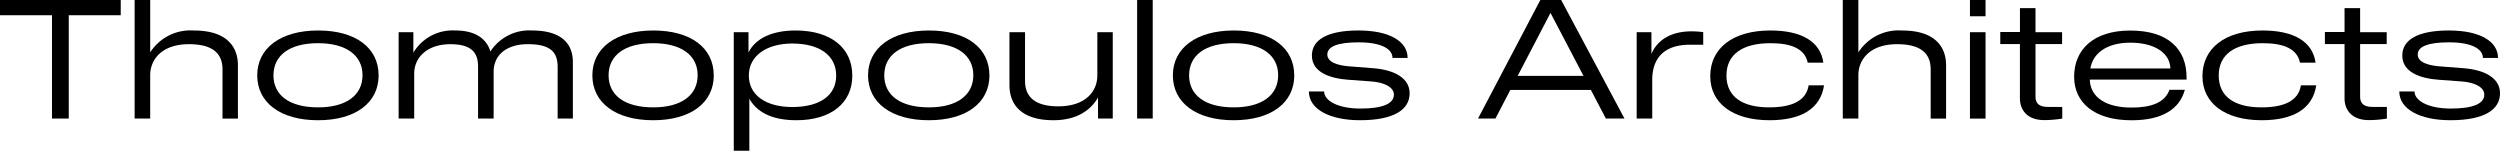
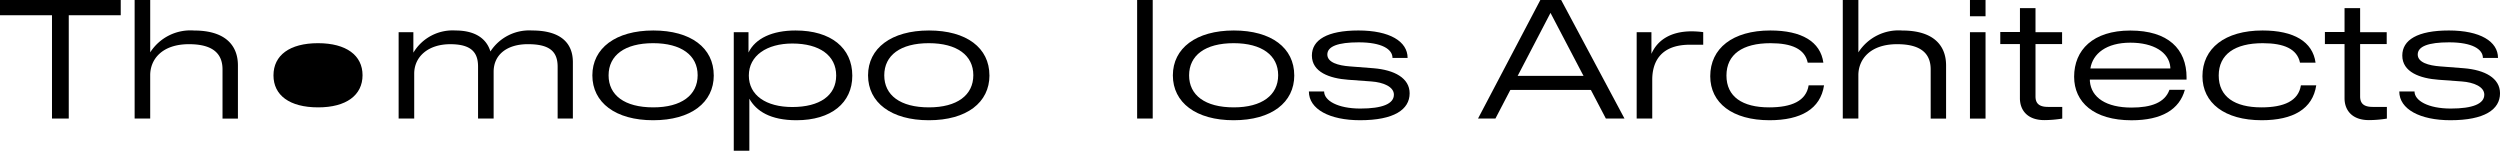
<svg xmlns="http://www.w3.org/2000/svg" width="310.311" height="18.707" viewBox="0 0 310.311 18.707">
  <g id="Group_216" data-name="Group 216" transform="translate(0 0)" style="isolation: isolate">
    <g id="Group_196" data-name="Group 196" transform="translate(0 0)">
      <path id="Path_25" data-name="Path 25" d="M25.784,0V6.5a5.924,5.924,0,0,1,5.444-2.712c3.951,0,5.443,1.913,5.443,4.33v6.6H34.759v-6.1c0-1.892-1.114-3.133-4.162-3.133-3.384,0-4.814,1.913-4.814,3.847v5.381H23.85V0Z" transform="translate(-7.139 0)" />
-       <path id="Path_26" data-name="Path 26" d="M60.639,10.97c0,3.363-2.817,5.57-7.524,5.57-4.666,0-7.546-2.186-7.546-5.57,0-3.363,2.88-5.57,7.567-5.57,4.666,0,7.5,2.165,7.5,5.57m-13.053,0c0,2.459,1.976,3.973,5.549,3.973,3.489,0,5.506-1.513,5.506-3.994,0-2.459-2.018-3.973-5.527-3.973-3.531,0-5.528,1.513-5.528,3.994" transform="translate(-13.641 -1.616)" />
+       <path id="Path_26" data-name="Path 26" d="M60.639,10.97m-13.053,0c0,2.459,1.976,3.973,5.549,3.973,3.489,0,5.506-1.513,5.506-3.994,0-2.459-2.018-3.973-5.527-3.973-3.531,0-5.528,1.513-5.528,3.994" transform="translate(-13.641 -1.616)" />
      <path id="Path_27" data-name="Path 27" d="M72.449,5.61V8.154A5.664,5.664,0,0,1,77.661,5.4c2.543,0,3.889,1.072,4.351,2.606A5.729,5.729,0,0,1,87.182,5.4c3.574,0,5.066,1.576,5.066,3.931v7H90.357V9.9c0-1.934-1.051-2.8-3.7-2.8-2.564,0-4.245,1.282-4.245,3.427v5.8H80.478V9.877c0-1.682-.757-2.775-3.447-2.775-2.754,0-4.477,1.556-4.477,3.658v5.57H70.62V5.61Z" transform="translate(-21.14 -1.616)" />
      <path id="Path_28" data-name="Path 28" d="M120.01,10.97c0,3.363-2.817,5.57-7.524,5.57-4.667,0-7.547-2.186-7.547-5.57,0-3.363,2.88-5.57,7.567-5.57,4.666,0,7.5,2.165,7.5,5.57m-13.053,0c0,2.459,1.974,3.973,5.548,3.973,3.489,0,5.507-1.513,5.507-3.994,0-2.459-2.019-3.973-5.527-3.973-3.531,0-5.528,1.513-5.528,3.994" transform="translate(-31.413 -1.616)" />
      <path id="Path_29" data-name="Path 29" d="M131.817,5.609V8.133c.862-1.766,2.964-2.733,5.843-2.733,4.393,0,7.042,2.164,7.042,5.612,0,3.363-2.606,5.528-6.936,5.528-3.236,0-4.982-1.135-5.843-2.669v6.453h-1.934V5.609Zm.042,5.381c0,2.46,2.145,3.91,5.4,3.91,3.405,0,5.443-1.429,5.443-3.91s-2.059-3.972-5.443-3.972c-3.153,0-5.4,1.492-5.4,3.972" transform="translate(-38.911 -1.616)" />
      <path id="Path_30" data-name="Path 30" d="M168.849,10.97c0,3.363-2.817,5.57-7.524,5.57-4.667,0-7.546-2.186-7.546-5.57,0-3.363,2.879-5.57,7.566-5.57,4.666,0,7.5,2.165,7.5,5.57m-13.053,0c0,2.459,1.975,3.973,5.548,3.973,3.489,0,5.507-1.513,5.507-3.994,0-2.459-2.018-3.973-5.527-3.973-3.531,0-5.528,1.513-5.528,3.994" transform="translate(-46.033 -1.616)" />
-       <path id="Path_31" data-name="Path 31" d="M180.763,5.7v6.075c0,1.913,1.2,3.132,4.12,3.132,3.426,0,4.856-1.892,4.856-3.826V5.7h1.912V16.42h-1.829V13.814c-.9,1.555-2.606,2.817-5.549,2.817-3.931,0-5.444-1.913-5.444-4.33V5.7Z" transform="translate(-53.531 -1.706)" />
      <rect id="Rectangle_106" data-name="Rectangle 106" width="1.934" height="14.713" transform="translate(141.146 0)" />
      <path id="Path_32" data-name="Path 32" d="M222.848,10.97c0,3.363-2.817,5.57-7.524,5.57-4.666,0-7.546-2.186-7.546-5.57,0-3.363,2.88-5.57,7.567-5.57,4.666,0,7.5,2.165,7.5,5.57m-13.052,0c0,2.459,1.976,3.973,5.549,3.973,3.489,0,5.506-1.513,5.506-3.994,0-2.459-2.018-3.973-5.527-3.973-3.531,0-5.528,1.513-5.528,3.994" transform="translate(-62.197 -1.616)" />
      <path id="Path_33" data-name="Path 33" d="M244.123,8.805h-1.871c0-1.072-1.3-1.934-4.2-1.934-2.564,0-3.889.5-3.889,1.513,0,.989,1.366,1.367,2.775,1.472l2.964.231c2.585.21,4.477,1.218,4.477,3.111,0,2.017-1.933,3.341-6.159,3.341-3.763,0-6.347-1.366-6.347-3.573h1.892c0,1.136,1.681,2.124,4.5,2.124,2.732,0,4.161-.589,4.161-1.724,0-.988-1.324-1.535-2.8-1.64l-2.879-.211c-2.292-.167-4.5-.945-4.5-3.005,0-1.935,1.892-3.111,5.78-3.111s6.1,1.366,6.1,3.405" transform="translate(-69.409 -1.616)" />
      <path id="Path_34" data-name="Path 34" d="M291.777,5.655V8.346c.694-1.6,2.27-2.795,5-2.795a11.506,11.506,0,0,1,1.429.1V7.212h-1.64c-3.889,0-4.687,2.417-4.687,4.35v4.814h-1.933V5.655Z" transform="translate(-86.795 -1.662)" />
      <path id="Path_35" data-name="Path 35" d="M317.009,9.394h-1.934c-.358-1.7-1.976-2.417-4.624-2.417-3.468,0-5.464,1.387-5.464,4.014s1.975,3.952,5.3,3.952c2.8,0,4.6-.8,4.9-2.733h1.913c-.442,2.921-2.859,4.329-6.768,4.329-4.6,0-7.357-2.143-7.357-5.465,0-3.447,2.775-5.675,7.462-5.675,3.889,0,6.221,1.387,6.579,3.994" transform="translate(-90.692 -1.616)" />
      <path id="Path_36" data-name="Path 36" d="M328.392,0V6.5a5.924,5.924,0,0,1,5.444-2.712c3.951,0,5.443,1.913,5.443,4.33v6.6h-1.912v-6.1c0-1.892-1.114-3.133-4.163-3.133-3.383,0-4.813,1.913-4.813,3.847v5.381h-1.934V0Z" transform="translate(-97.723 0)" />
      <path id="Path_37" data-name="Path 37" d="M350.921,2.019h-1.934V0h1.934Zm0,12.7h-1.934V3.994h1.934Z" transform="translate(-104.467 0)" />
      <path id="Path_38" data-name="Path 38" d="M358.73,1.44V4.425h3.3V5.9h-3.3v6.5c0,.841.421,1.3,1.555,1.3h1.766v1.451a14.448,14.448,0,0,1-2.228.188c-2.123,0-3.027-1.261-3.027-2.711V5.9h-2.438V4.4H356.8V1.44Z" transform="translate(-106.075 -0.431)" />
      <path id="Path_39" data-name="Path 39" d="M381.395,11.222V11.5h-12v.189c.167,2.06,2.06,3.279,5.17,3.279,2.44,0,4.141-.61,4.708-2.207h1.913c-.672,2.438-2.858,3.784-6.621,3.784-4.687,0-7.124-2.249-7.124-5.4,0-3.321,2.332-5.738,6.977-5.738,4.689,0,6.979,2.292,6.979,5.822m-11.938-1.114h9.921V9.941c-.169-1.85-2.081-3.028-4.961-3.028-2.985,0-4.666,1.367-4.959,3.195" transform="translate(-109.991 -1.616)" />
      <path id="Path_40" data-name="Path 40" d="M404.218,9.394h-1.934c-.357-1.7-1.975-2.417-4.624-2.417-3.469,0-5.465,1.387-5.465,4.014s1.976,3.952,5.3,3.952c2.8,0,4.6-.8,4.9-2.733H404.3c-.441,2.921-2.859,4.329-6.768,4.329-4.6,0-7.357-2.143-7.357-5.465,0-3.447,2.775-5.675,7.461-5.675,3.889,0,6.222,1.387,6.579,3.994" transform="translate(-116.798 -1.616)" />
      <path id="Path_41" data-name="Path 41" d="M416.239,1.44V4.425h3.3V5.9h-3.3v6.5c0,.841.42,1.3,1.555,1.3h1.766v1.451a14.446,14.446,0,0,1-2.227.188c-2.124,0-3.028-1.261-3.028-2.711V5.9h-2.438V4.4h2.438V1.44Z" transform="translate(-123.29 -0.431)" />
      <path id="Path_42" data-name="Path 42" d="M437.292,8.805h-1.871c0-1.072-1.3-1.934-4.2-1.934-2.564,0-3.889.5-3.889,1.513,0,.989,1.366,1.367,2.775,1.472l2.964.231c2.585.21,4.476,1.218,4.476,3.111,0,2.017-1.933,3.341-6.158,3.341-3.763,0-6.347-1.366-6.347-3.573h1.891c0,1.136,1.682,2.124,4.5,2.124,2.733,0,4.162-.589,4.162-1.724,0-.988-1.324-1.535-2.8-1.64l-2.879-.211c-2.292-.167-4.5-.945-4.5-3.005,0-1.935,1.891-3.111,5.78-3.111s6.1,1.366,6.1,3.405" transform="translate(-127.233 -1.616)" />
      <rect id="Rectangle_107" data-name="Rectangle 107" width="6.688" height="1.892" transform="translate(8.298 0)" />
      <path id="Path_43" data-name="Path 43" d="M8.534,0V14.714H6.453V1.892H0V0Z" transform="translate(0 0)" />
      <rect id="Rectangle_108" data-name="Rectangle 108" width="11.238" height="1.745" transform="translate(186.803 9.417)" />
      <path id="Path_44" data-name="Path 44" d="M272.159,0h-2.585l-7.735,14.713H264L270.835,1.6l6.873,13.116h2.312Z" transform="translate(-78.38 0)" />
    </g>
  </g>
</svg>